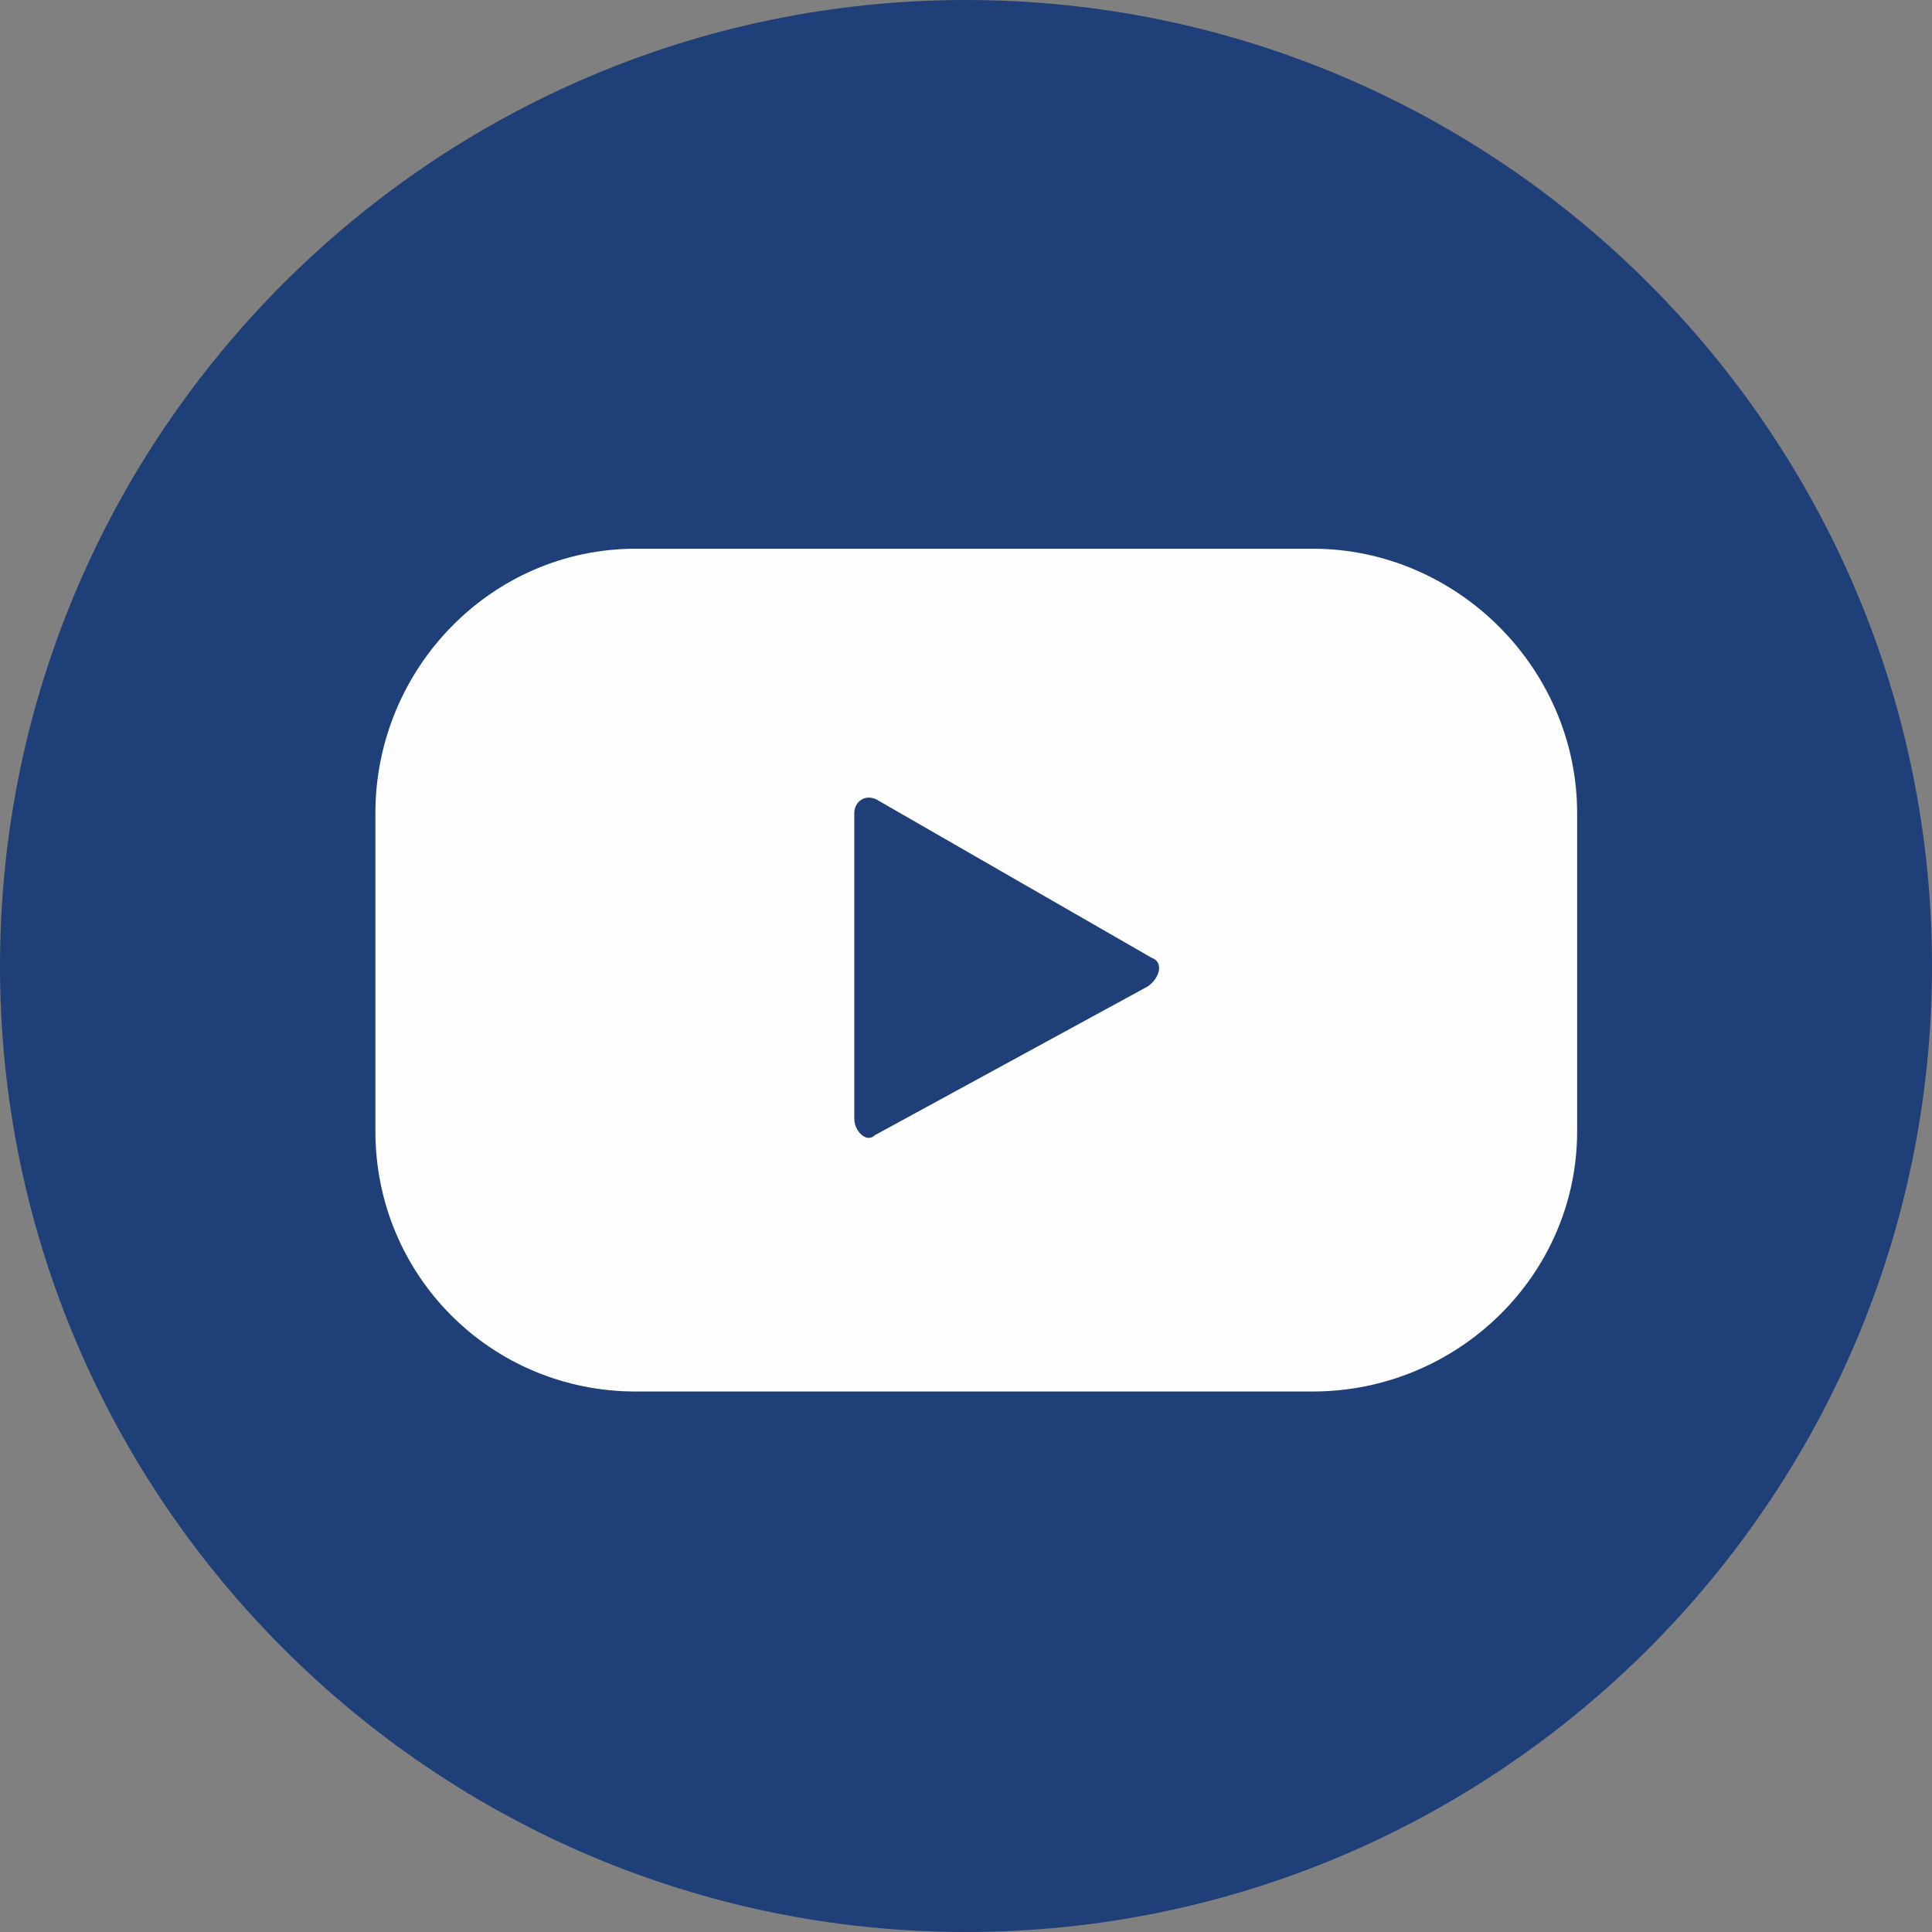
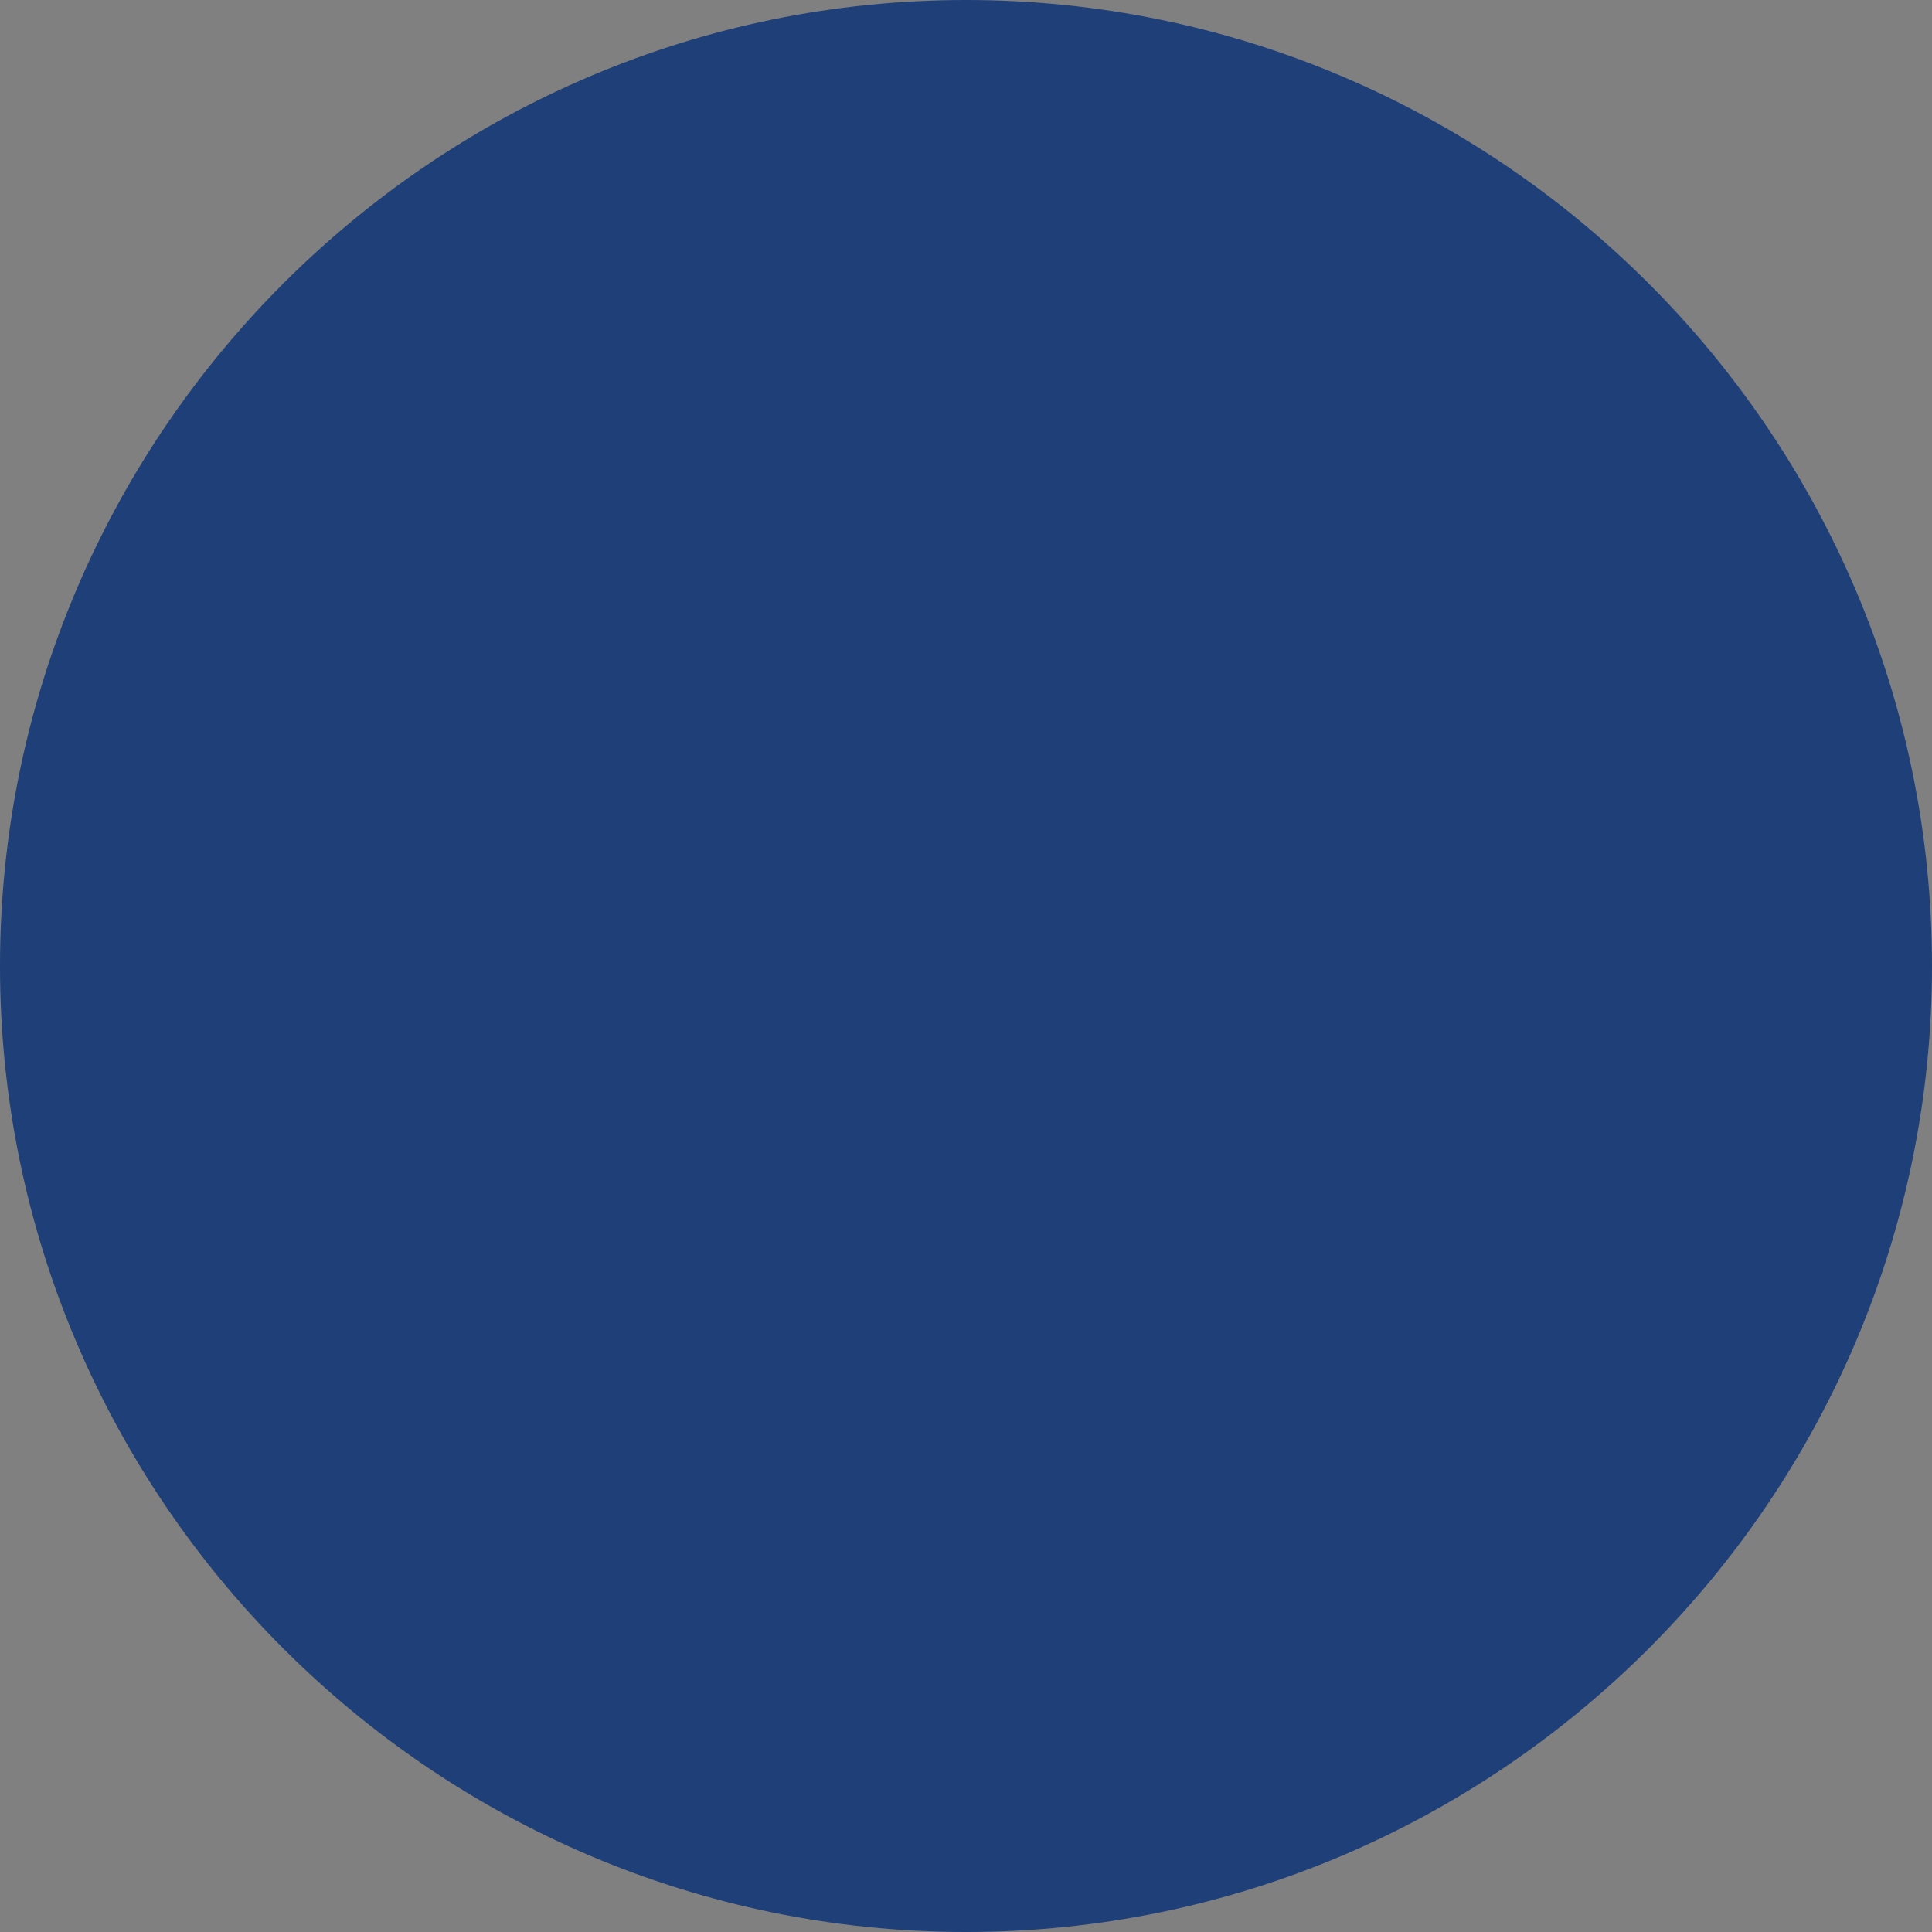
<svg xmlns="http://www.w3.org/2000/svg" version="1.1" id="Слой_1" x="0px" y="0px" width="23.52px" height="23.52px" viewBox="0 0 23.52 23.52" style="enable-background:new 0 0 23.52 23.52;" xml:space="preserve">
  <rect x="0" y="0" width="23.52" height="23.52" fill="#808080" stroke="none" />
  <style type="text/css">
	.st0{fill:#1F3F78;}
	.st1{fill:#FEFEFE;}
</style>
  <g id="Слой_x0020_1_00000093858160098642360640000001511439354316329125_">
    <g id="_1177809072_00000127034244451490254990000017679933529499510462_">
      <path class="st0" d="M23.52,11.76c0,6.48-5.28,11.76-11.76,11.76S0,18.24,0,11.76S5.28,0,11.76,0S23.52,5.28,23.52,11.76z" />
-       <path class="st1" d="M13.97,12.01l-3.32,1.81c-0.1,0.1-0.25-0.05-0.25-0.2V9.9c0-0.15,0.15-0.25,0.3-0.15l3.32,1.91    C14.17,11.71,14.12,11.91,13.97,12.01z M19.2,9.9c0-1.76-1.46-3.22-3.22-3.22H7.74c-1.76,0-3.17,1.46-3.17,3.22v3.87    c0,1.76,1.41,3.17,3.17,3.17h8.24c1.76,0,3.22-1.41,3.22-3.17V9.9z" />
    </g>
  </g>
</svg>